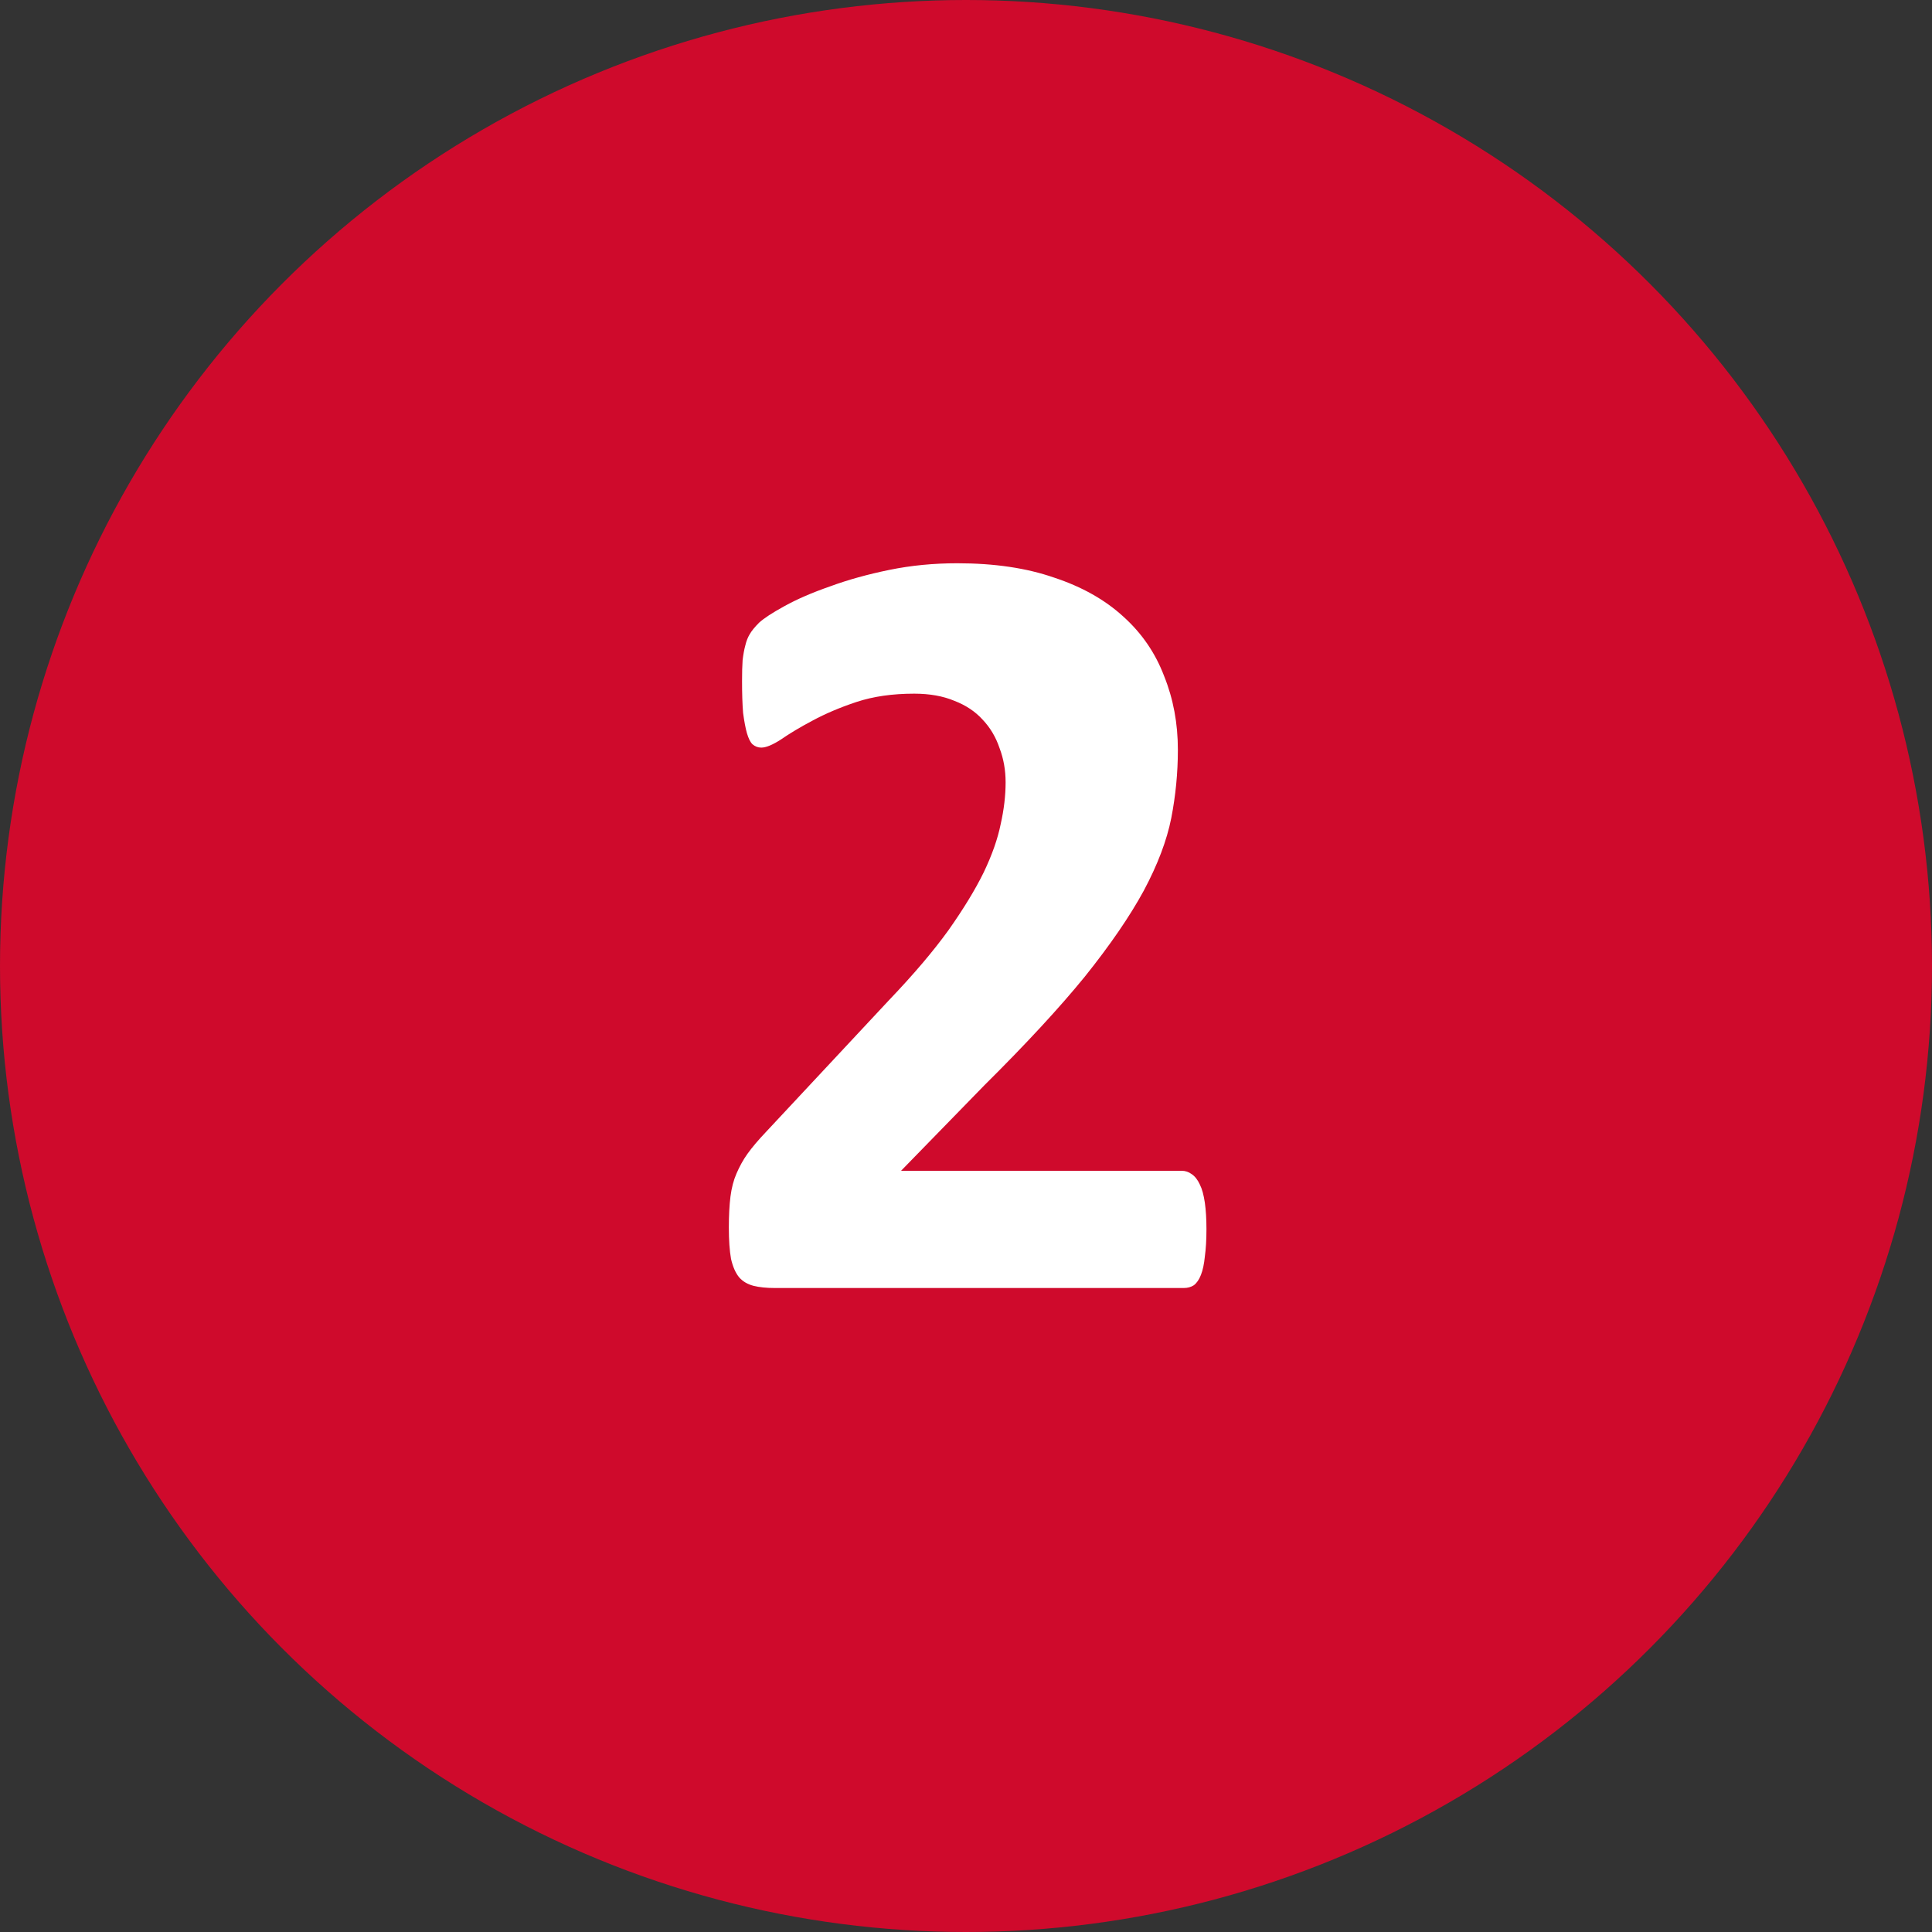
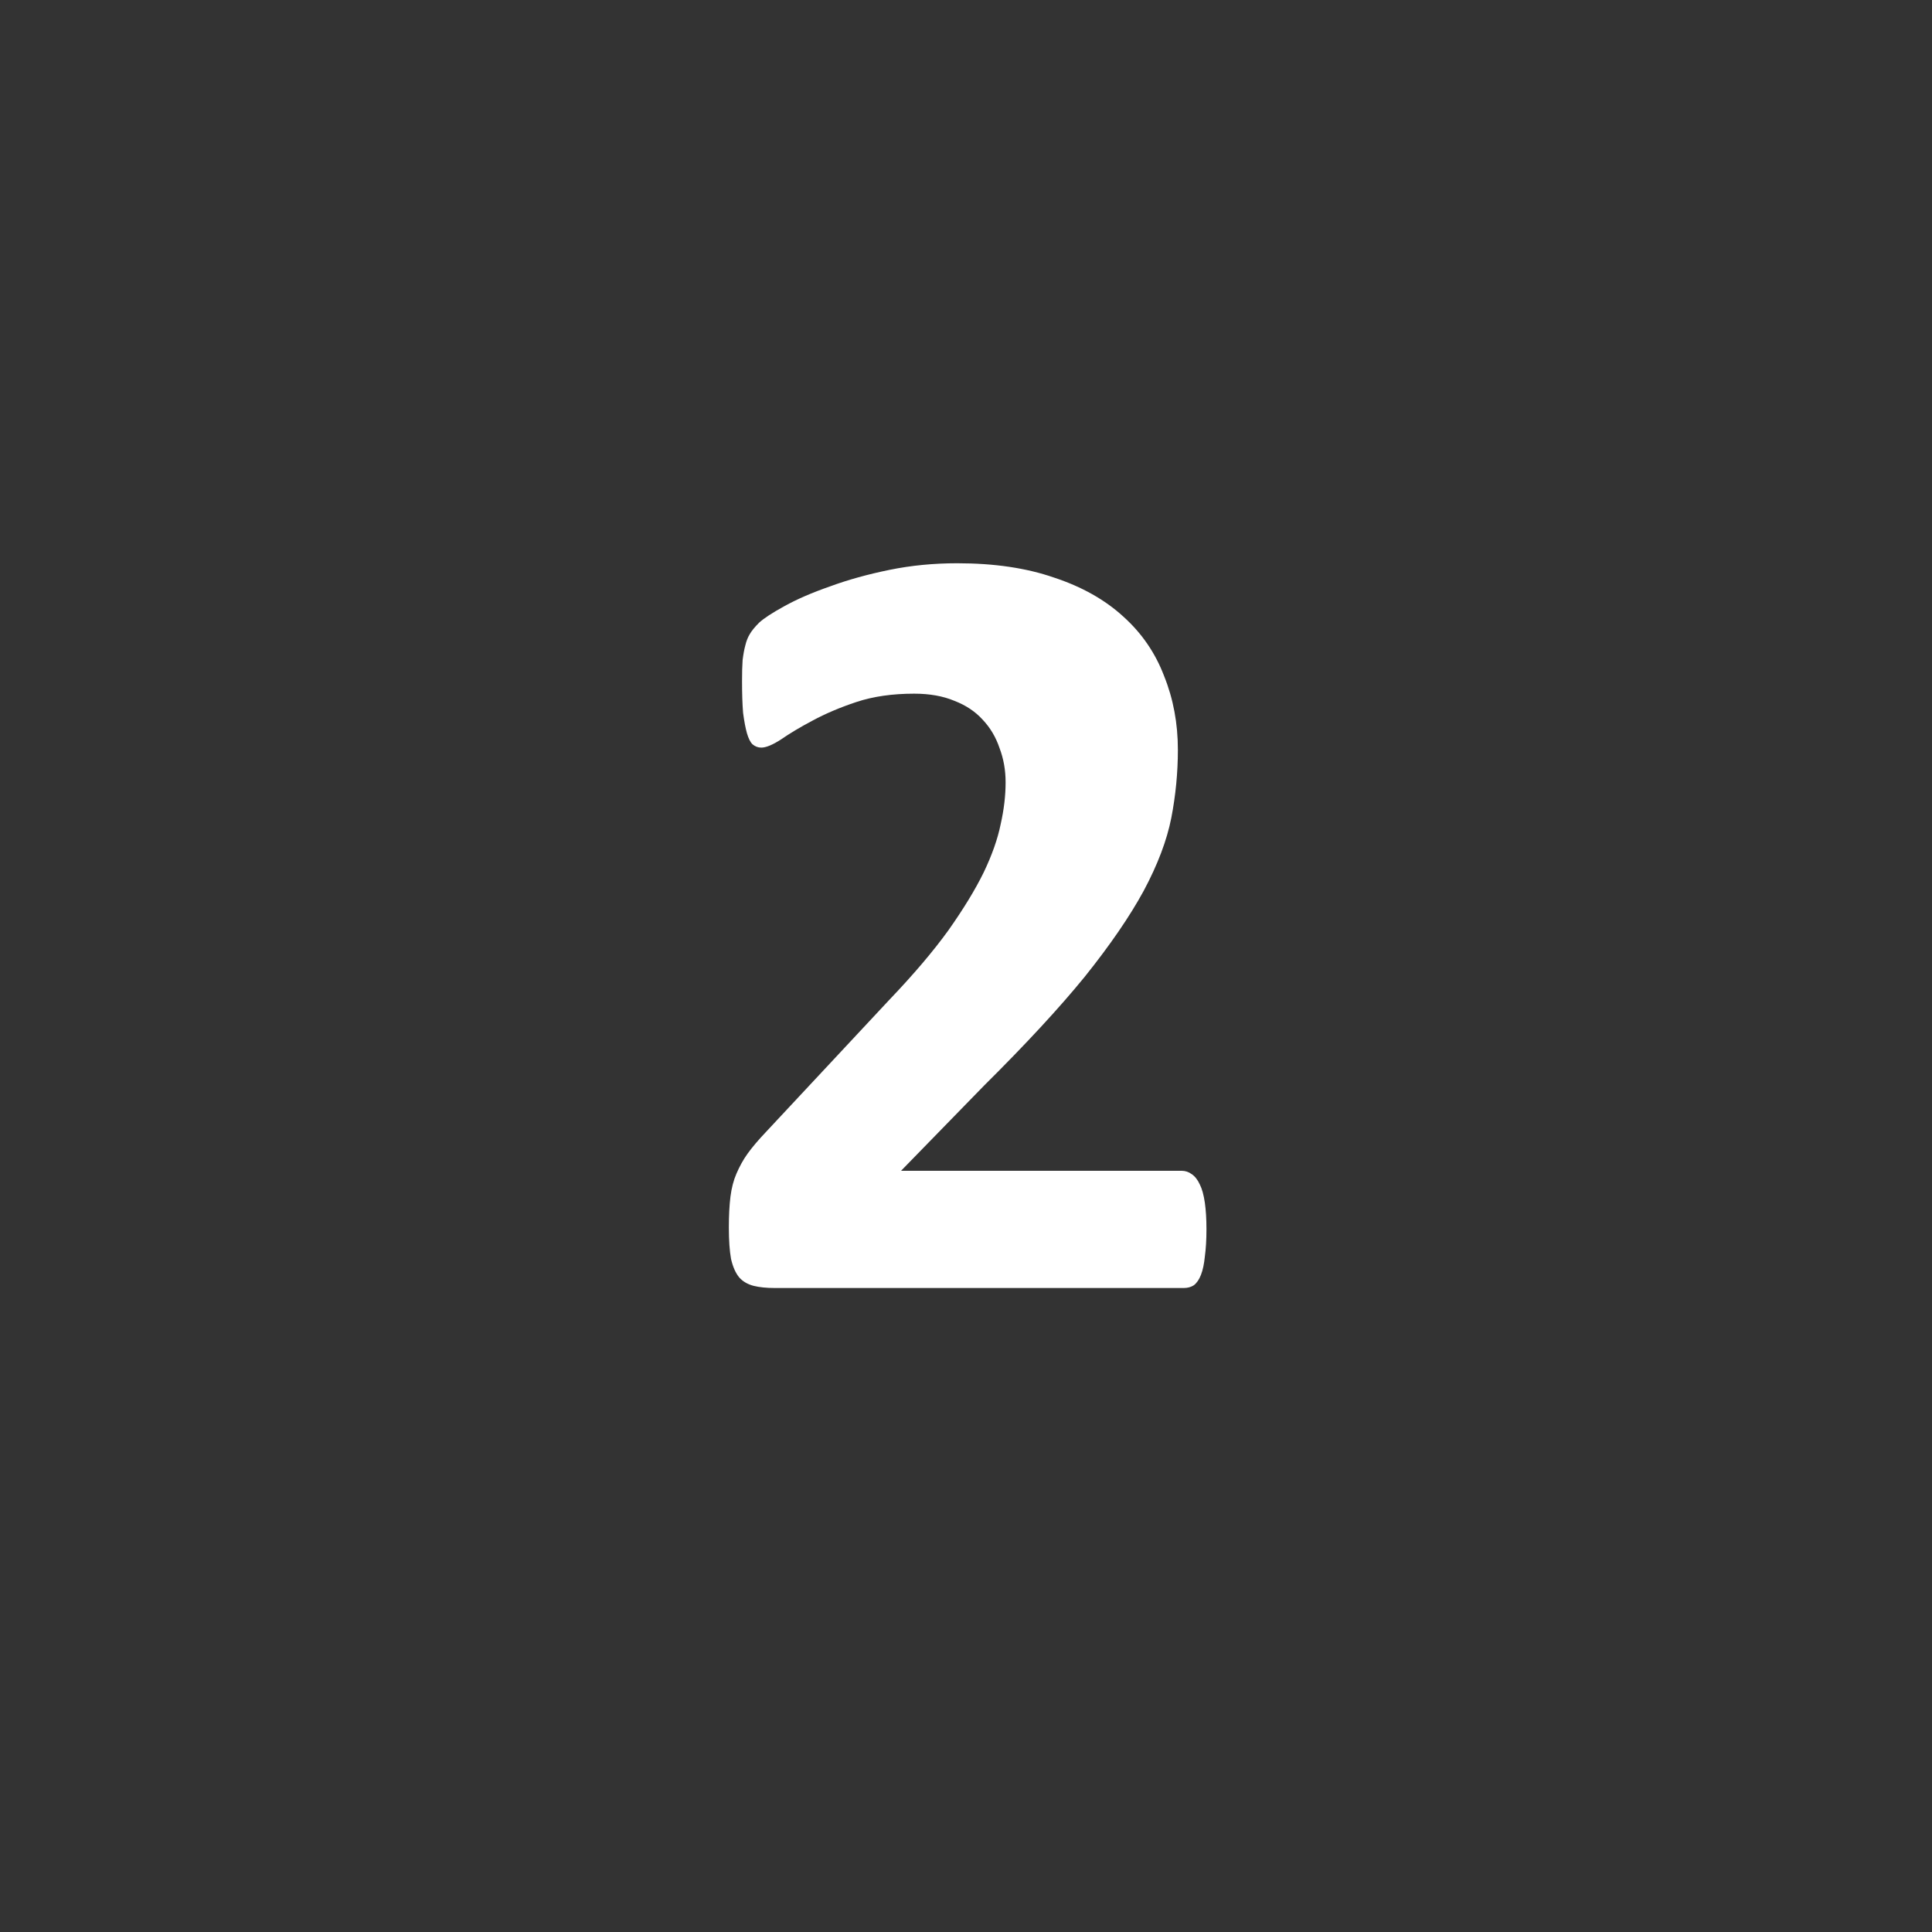
<svg xmlns="http://www.w3.org/2000/svg" width="24" height="24" viewBox="0 0 24 24" fill="none">
  <rect x="0" y="0" width="24" height="24" fill="#333333" stroke="none" />
-   <circle cx="12" cy="12" r="12" fill="#CF0A2C" />
  <path d="M14.987 15.269C14.987 15.401 14.98 15.515 14.967 15.61C14.958 15.701 14.942 15.777 14.919 15.836C14.896 15.895 14.867 15.938 14.83 15.966C14.794 15.989 14.753 16 14.707 16H9.621C9.521 16 9.434 15.991 9.361 15.973C9.288 15.954 9.229 15.92 9.184 15.87C9.138 15.815 9.104 15.738 9.081 15.638C9.063 15.537 9.054 15.408 9.054 15.248C9.054 15.098 9.061 14.97 9.074 14.865C9.088 14.756 9.113 14.66 9.149 14.578C9.186 14.492 9.231 14.409 9.286 14.332C9.345 14.25 9.421 14.161 9.512 14.065L11.043 12.425C11.348 12.106 11.594 11.816 11.781 11.557C11.968 11.292 12.114 11.053 12.219 10.839C12.324 10.62 12.394 10.42 12.431 10.237C12.472 10.055 12.492 9.882 12.492 9.718C12.492 9.567 12.467 9.426 12.417 9.294C12.371 9.157 12.301 9.039 12.205 8.938C12.114 8.838 11.998 8.761 11.856 8.706C11.715 8.647 11.549 8.617 11.357 8.617C11.088 8.617 10.849 8.651 10.64 8.72C10.435 8.788 10.252 8.866 10.093 8.952C9.938 9.034 9.808 9.112 9.703 9.185C9.598 9.253 9.516 9.287 9.457 9.287C9.416 9.287 9.38 9.273 9.348 9.246C9.32 9.219 9.298 9.173 9.279 9.109C9.261 9.046 9.245 8.961 9.231 8.856C9.222 8.747 9.218 8.615 9.218 8.46C9.218 8.355 9.22 8.269 9.225 8.2C9.234 8.127 9.245 8.066 9.259 8.016C9.272 7.961 9.291 7.915 9.313 7.879C9.336 7.838 9.375 7.79 9.43 7.735C9.489 7.681 9.594 7.612 9.744 7.53C9.899 7.444 10.088 7.362 10.312 7.284C10.535 7.202 10.781 7.134 11.05 7.079C11.319 7.024 11.599 6.997 11.891 6.997C12.351 6.997 12.752 7.056 13.094 7.175C13.44 7.289 13.727 7.451 13.955 7.66C14.183 7.865 14.352 8.111 14.461 8.398C14.575 8.681 14.632 8.986 14.632 9.314C14.632 9.602 14.604 9.884 14.55 10.162C14.495 10.44 14.381 10.741 14.208 11.065C14.035 11.383 13.791 11.739 13.477 12.131C13.162 12.518 12.745 12.969 12.226 13.484L11.193 14.544H14.68C14.725 14.544 14.766 14.558 14.803 14.585C14.844 14.612 14.878 14.656 14.905 14.715C14.933 14.77 14.953 14.845 14.967 14.94C14.98 15.032 14.987 15.141 14.987 15.269Z" fill="white" />
</svg>